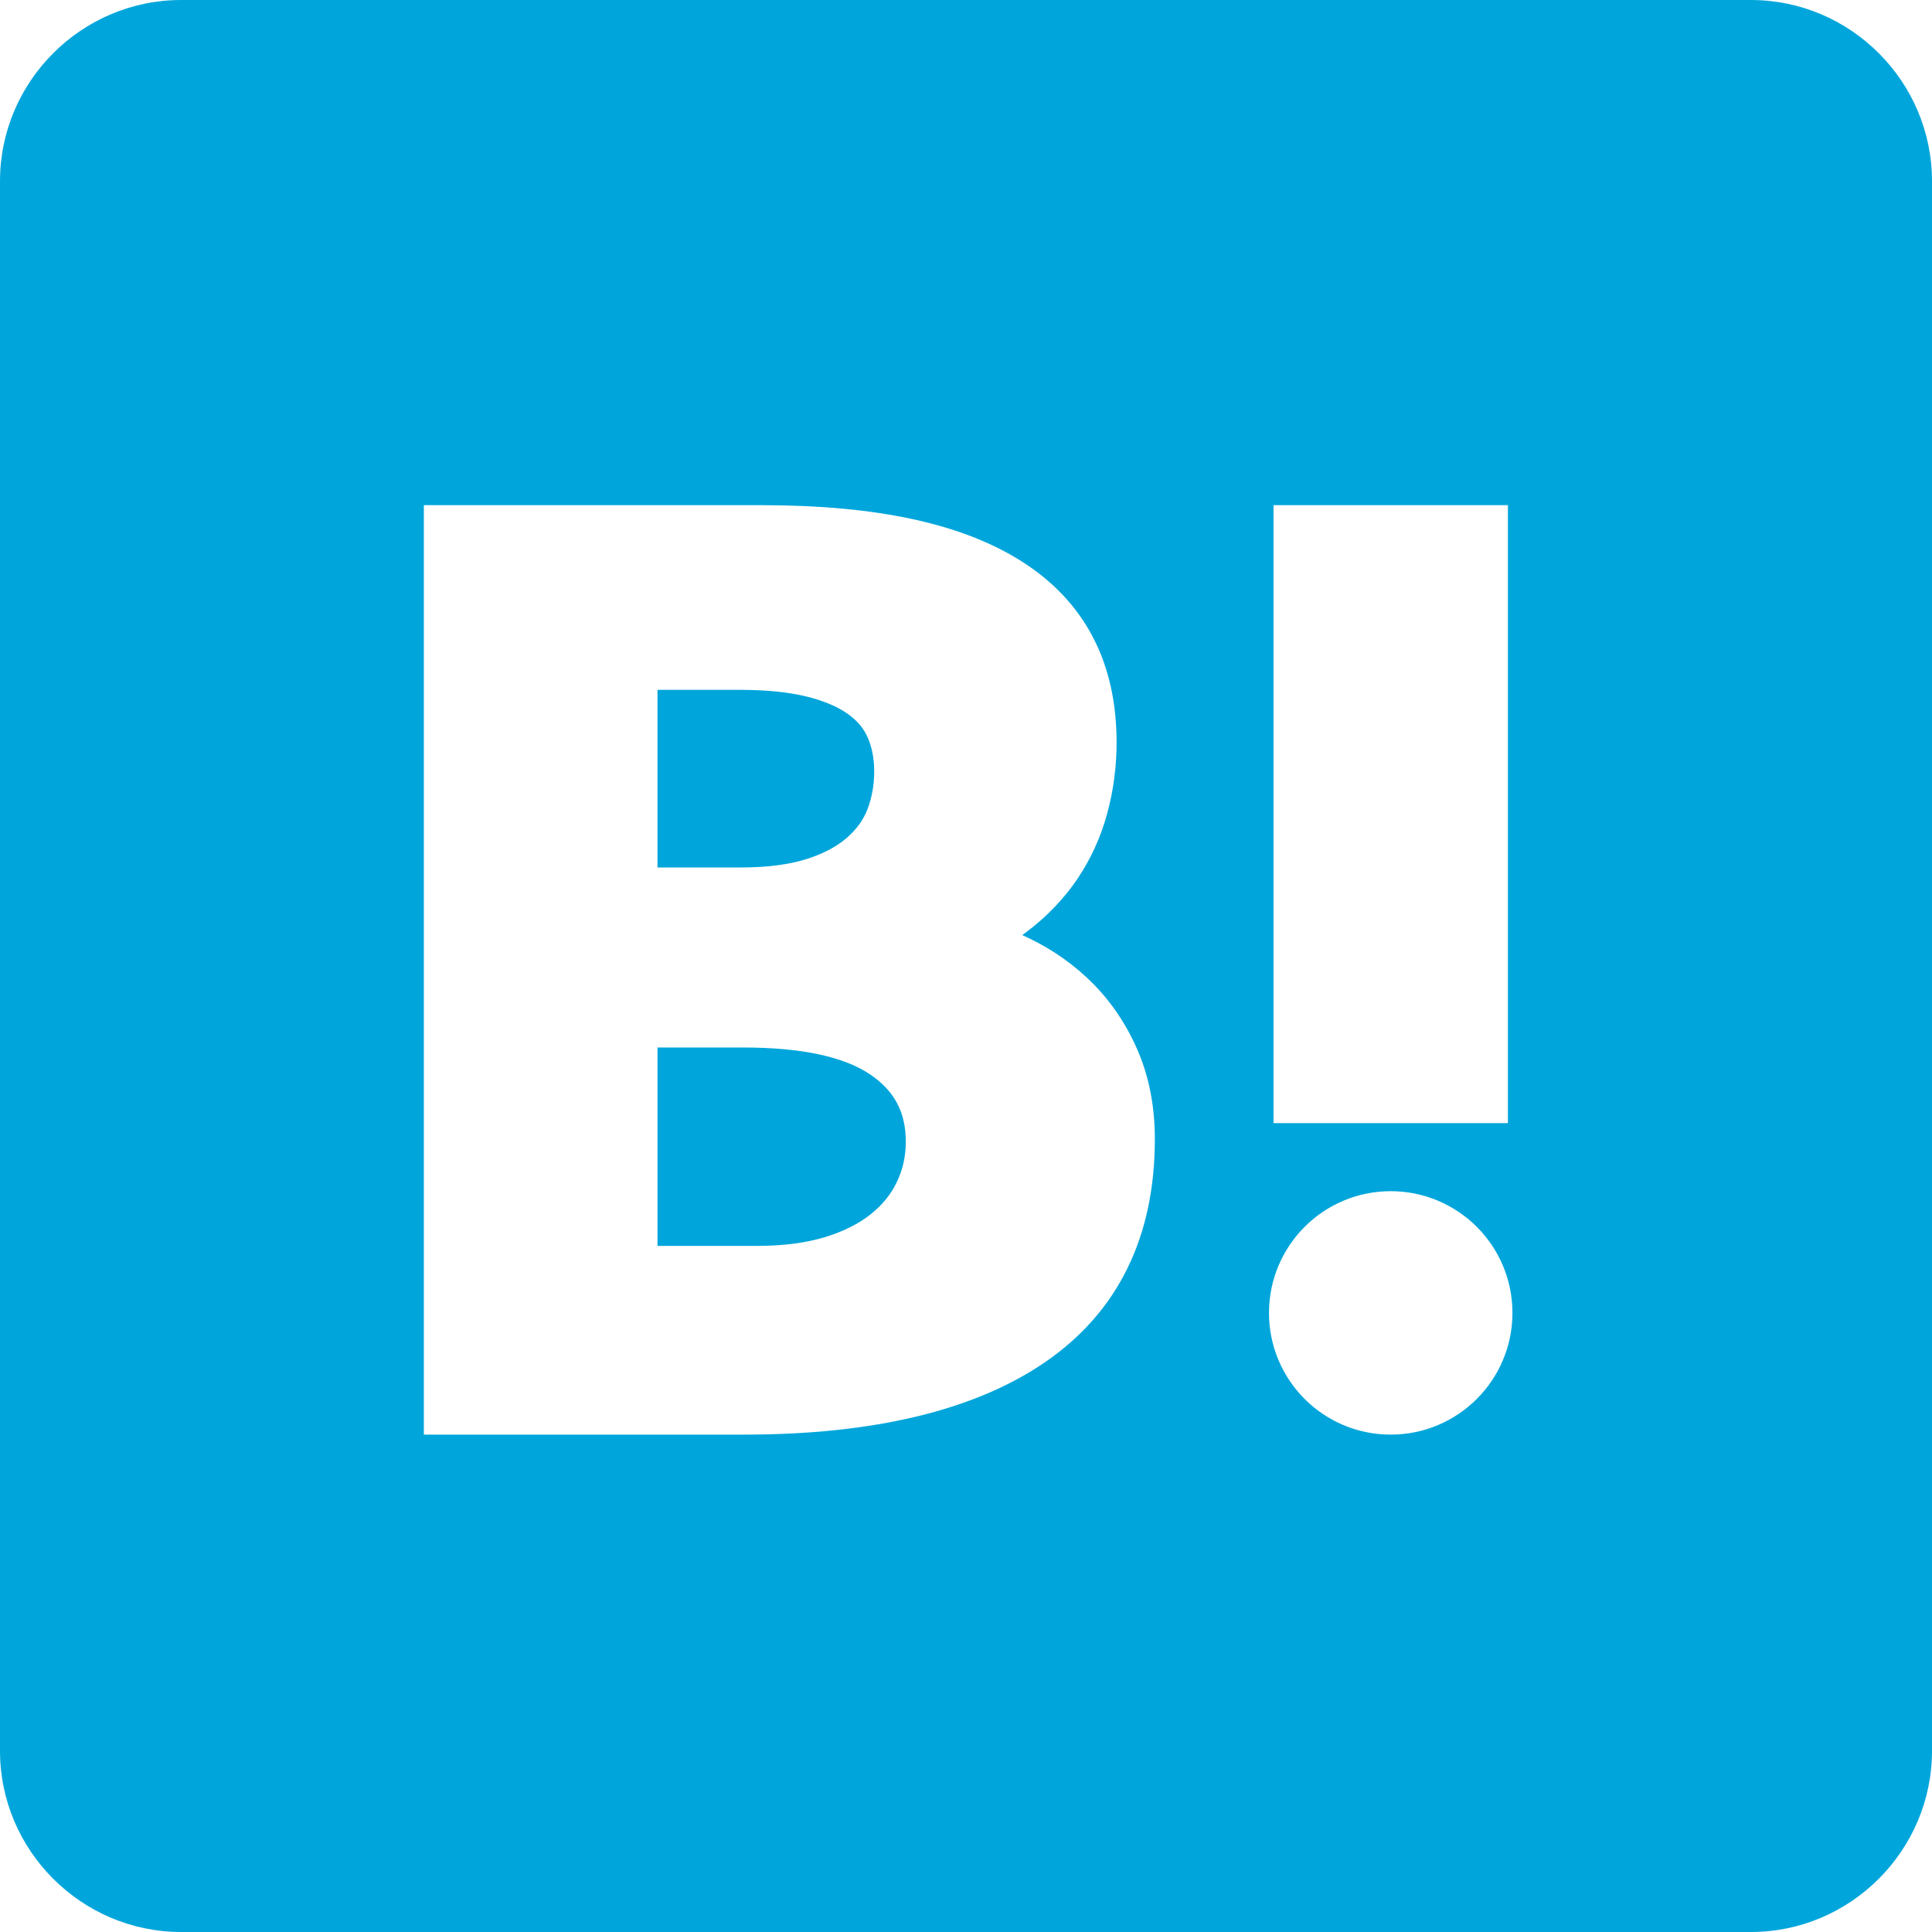
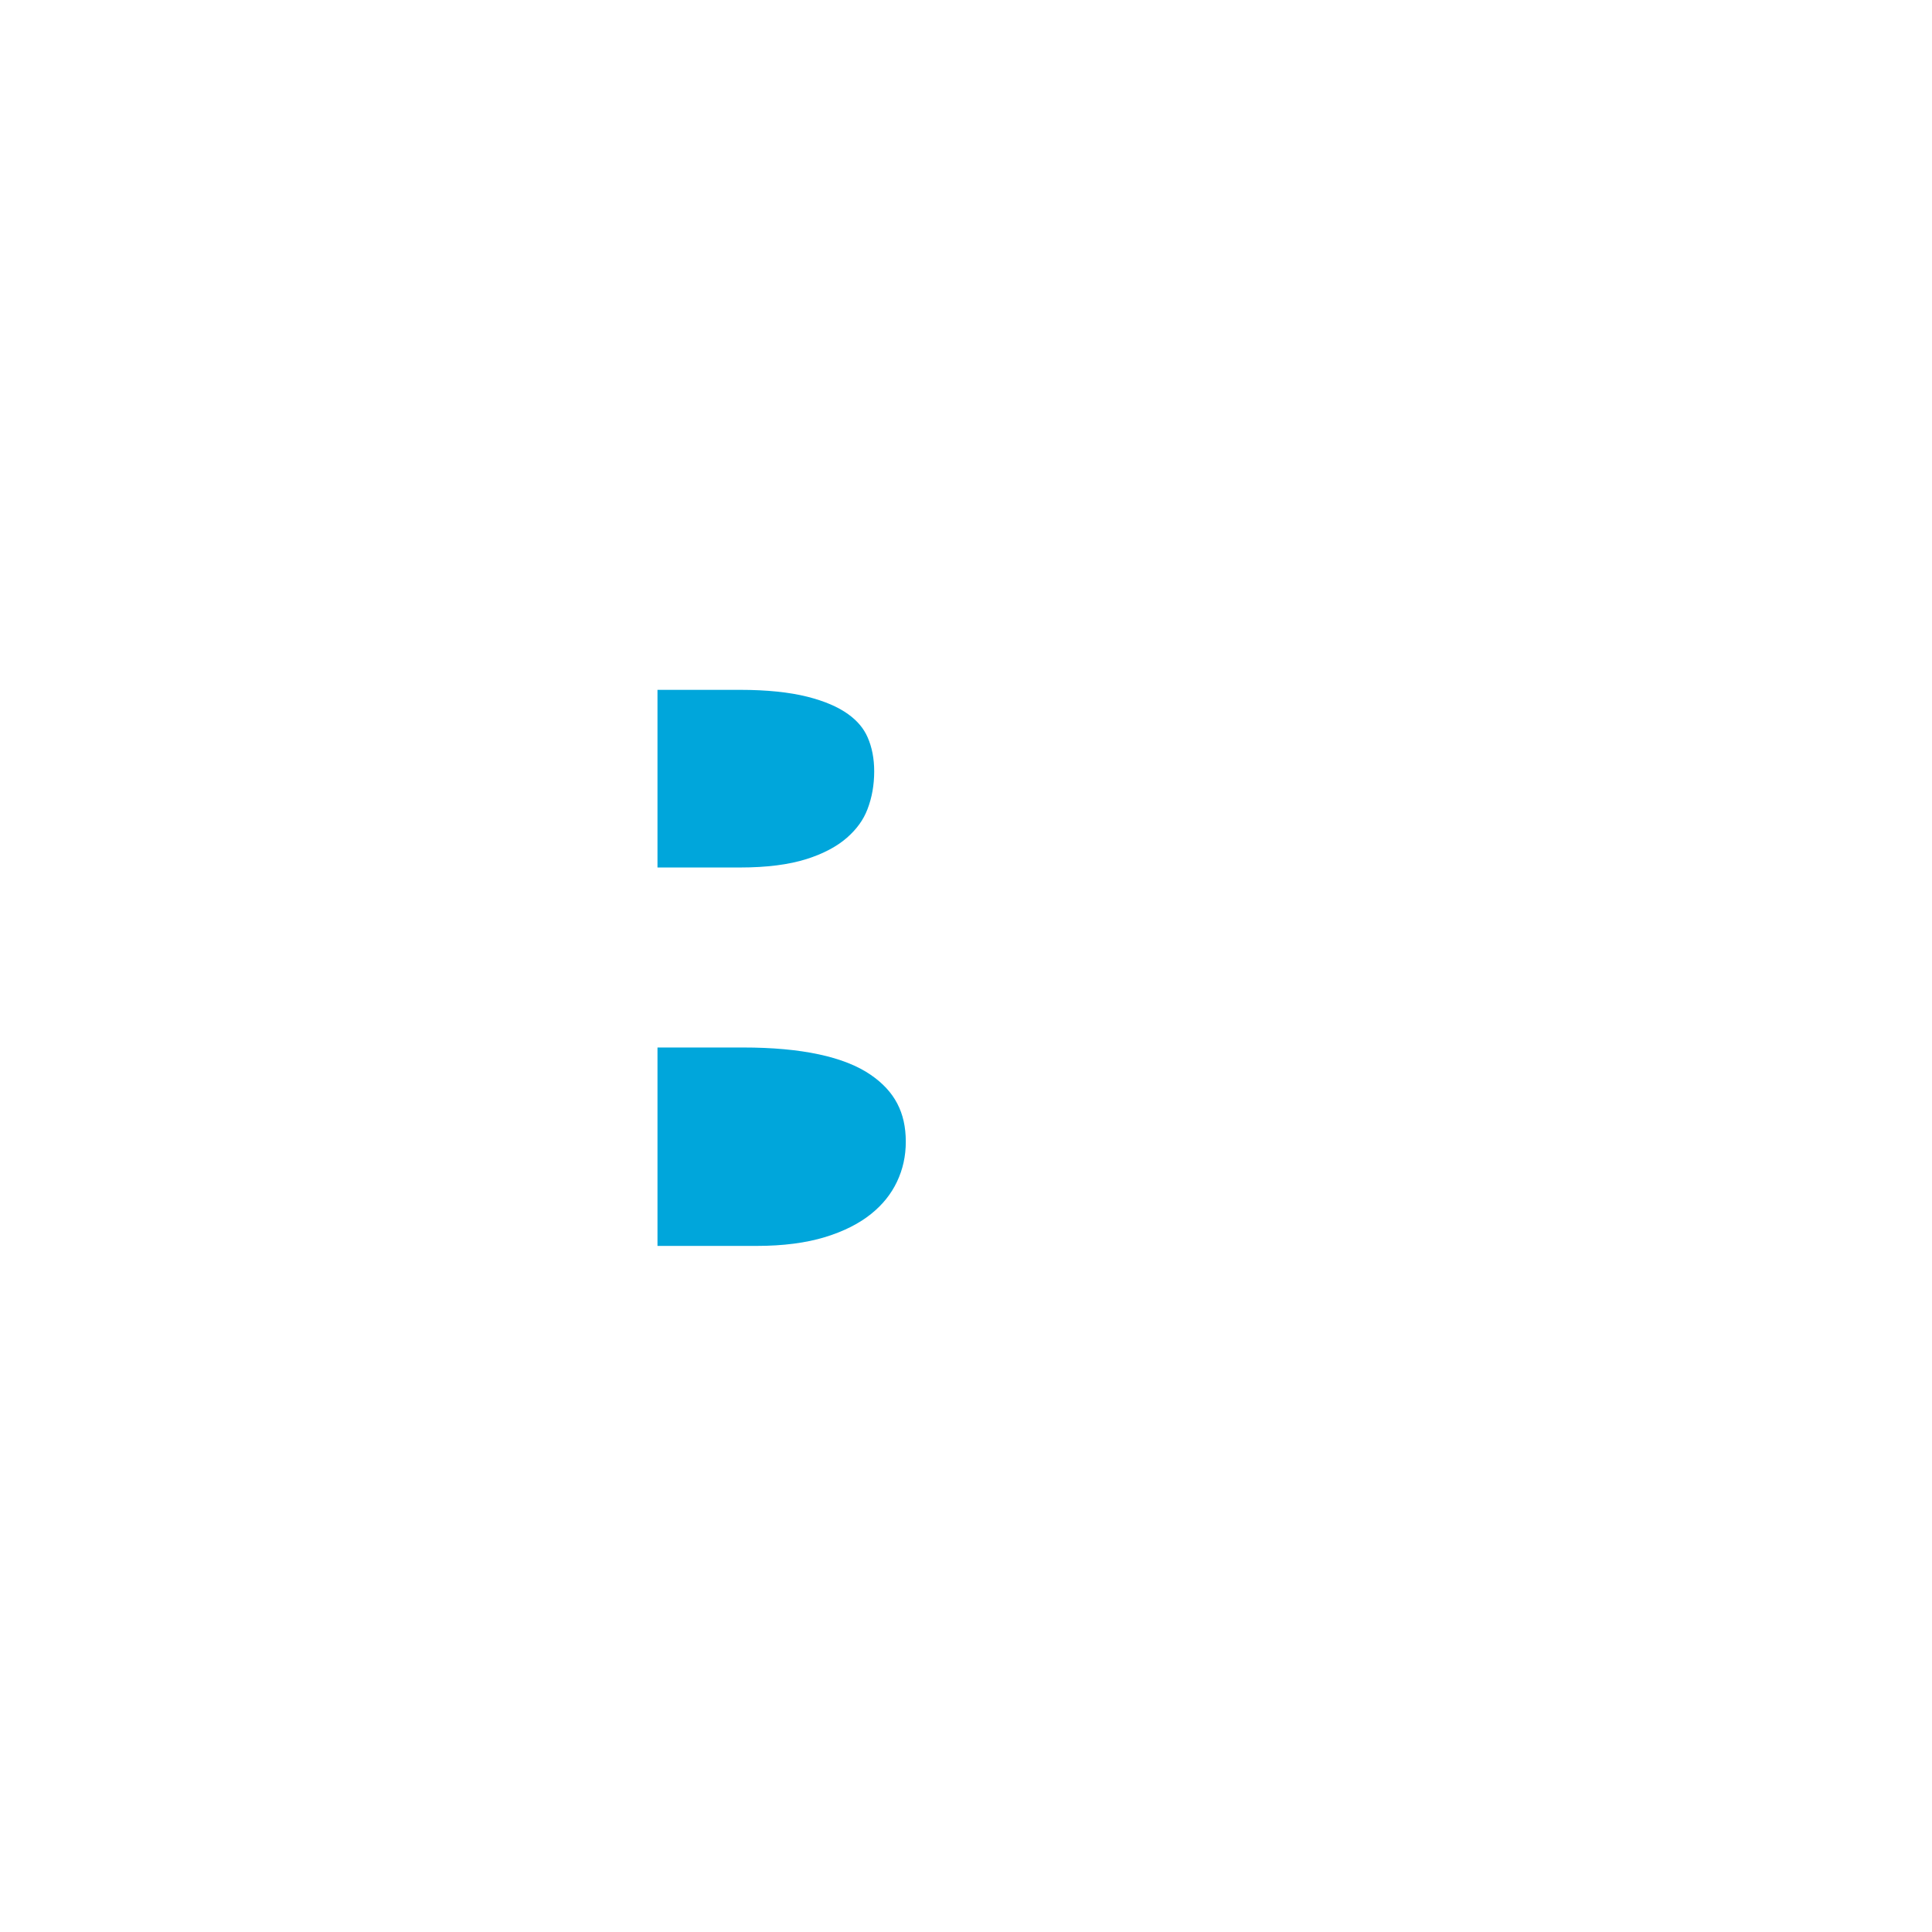
<svg xmlns="http://www.w3.org/2000/svg" version="1.1" id="レイヤー_1" x="0px" y="0px" width="512px" height="512px" viewBox="0 0 512 512" style="enable-background:new 0 0 512 512;" xml:space="preserve">
  <g>
    <path style="fill:#00A6DB;" d="M230.771,284.854c-6.998-4.82-18.385-7.258-33.855-7.258h-22.675v52.581h26.368   c6.913,0,13.001-0.791,18.082-2.346c4.897-1.506,8.971-3.56,12.134-6.104c3.076-2.466,5.319-5.271,6.891-8.569   c1.57-3.321,2.329-6.788,2.329-10.606C240.044,294.832,237.098,289.205,230.771,284.854z" />
-     <path style="fill:#00A6DB;" d="M464,0H48C21.6,0,0,21.6,0,48v416c0,26.4,21.6,48,48,48h416c26.399,0,48-21.6,48-48V48   C512,21.6,490.4,0,464,0z M337.5,133.875h62.109v163.762H337.5V133.875z M276.799,361.097c-18.56,12.664-45.302,19.09-79.504,19.09   h-84.969V133.875h89.454c30.671,0,53.27,4.897,69.072,14.961c16.63,10.597,25.058,26.722,25.058,47.94   c0,6.385-0.833,12.716-2.491,18.814c-1.69,6.246-4.355,12.068-7.887,17.315c-3.564,5.259-8.05,9.949-13.326,13.941   c-0.422,0.33-0.855,0.648-1.299,0.958c0.584,0.258,1.158,0.536,1.732,0.807c6.511,3.134,12.308,7.257,17.226,12.261   c4.973,5.082,8.948,11.116,11.83,17.957c2.894,6.89,4.355,14.631,4.355,23.011C306.05,327.907,296.202,347.842,276.799,361.097z    M368.549,380.187c-17.811,0-32.252-14.442-32.252-32.253c0-17.816,14.441-32.257,32.252-32.257   c17.812,0,32.264,14.44,32.264,32.257C400.813,365.744,386.36,380.187,368.549,380.187z" />
    <path style="fill:#00A6DB;" d="M213.74,227.659c4.432-1.403,8.028-3.31,10.716-5.661c2.577-2.264,4.364-4.728,5.438-7.556   c1.182-3.07,1.777-6.443,1.777-10.029c0-3.364-0.585-6.393-1.744-9.02c-1.04-2.378-2.73-4.382-5.136-6.115   c-2.687-1.945-6.326-3.499-10.812-4.632c-4.811-1.212-10.823-1.83-17.844-1.83h-21.895v47.078h21.895   C203.156,229.896,209.082,229.137,213.74,227.659z" />
  </g>
</svg>